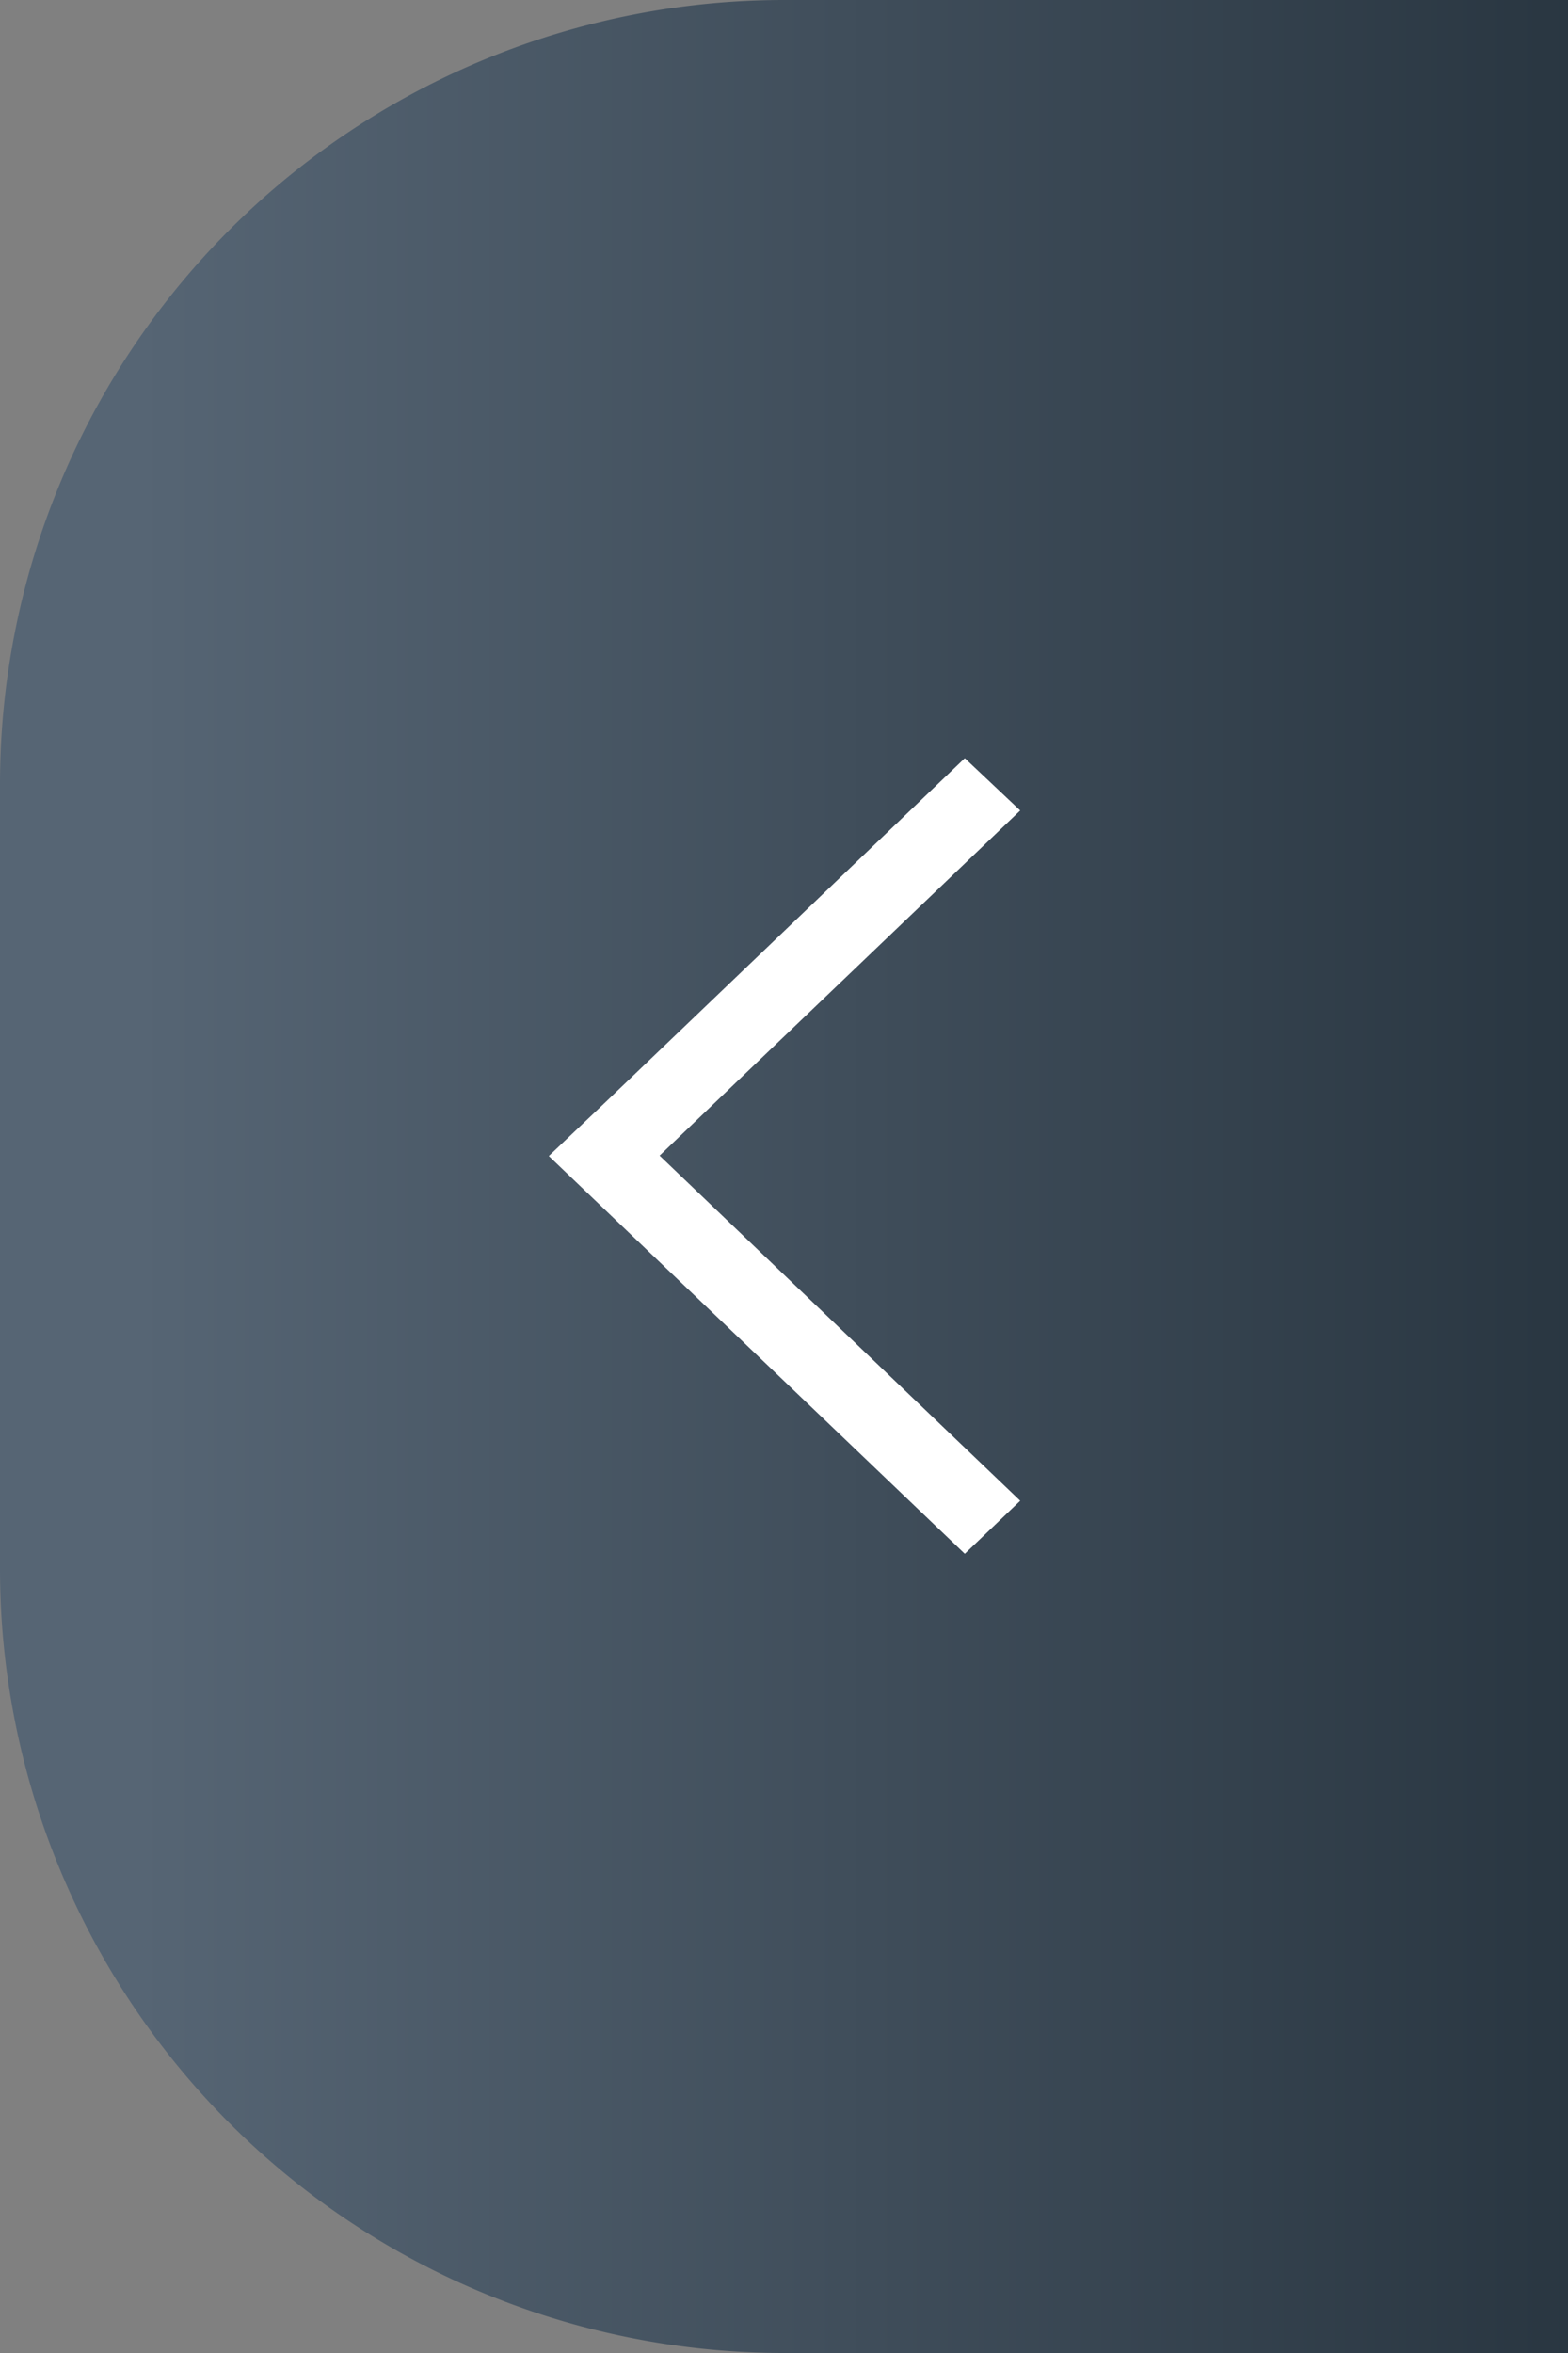
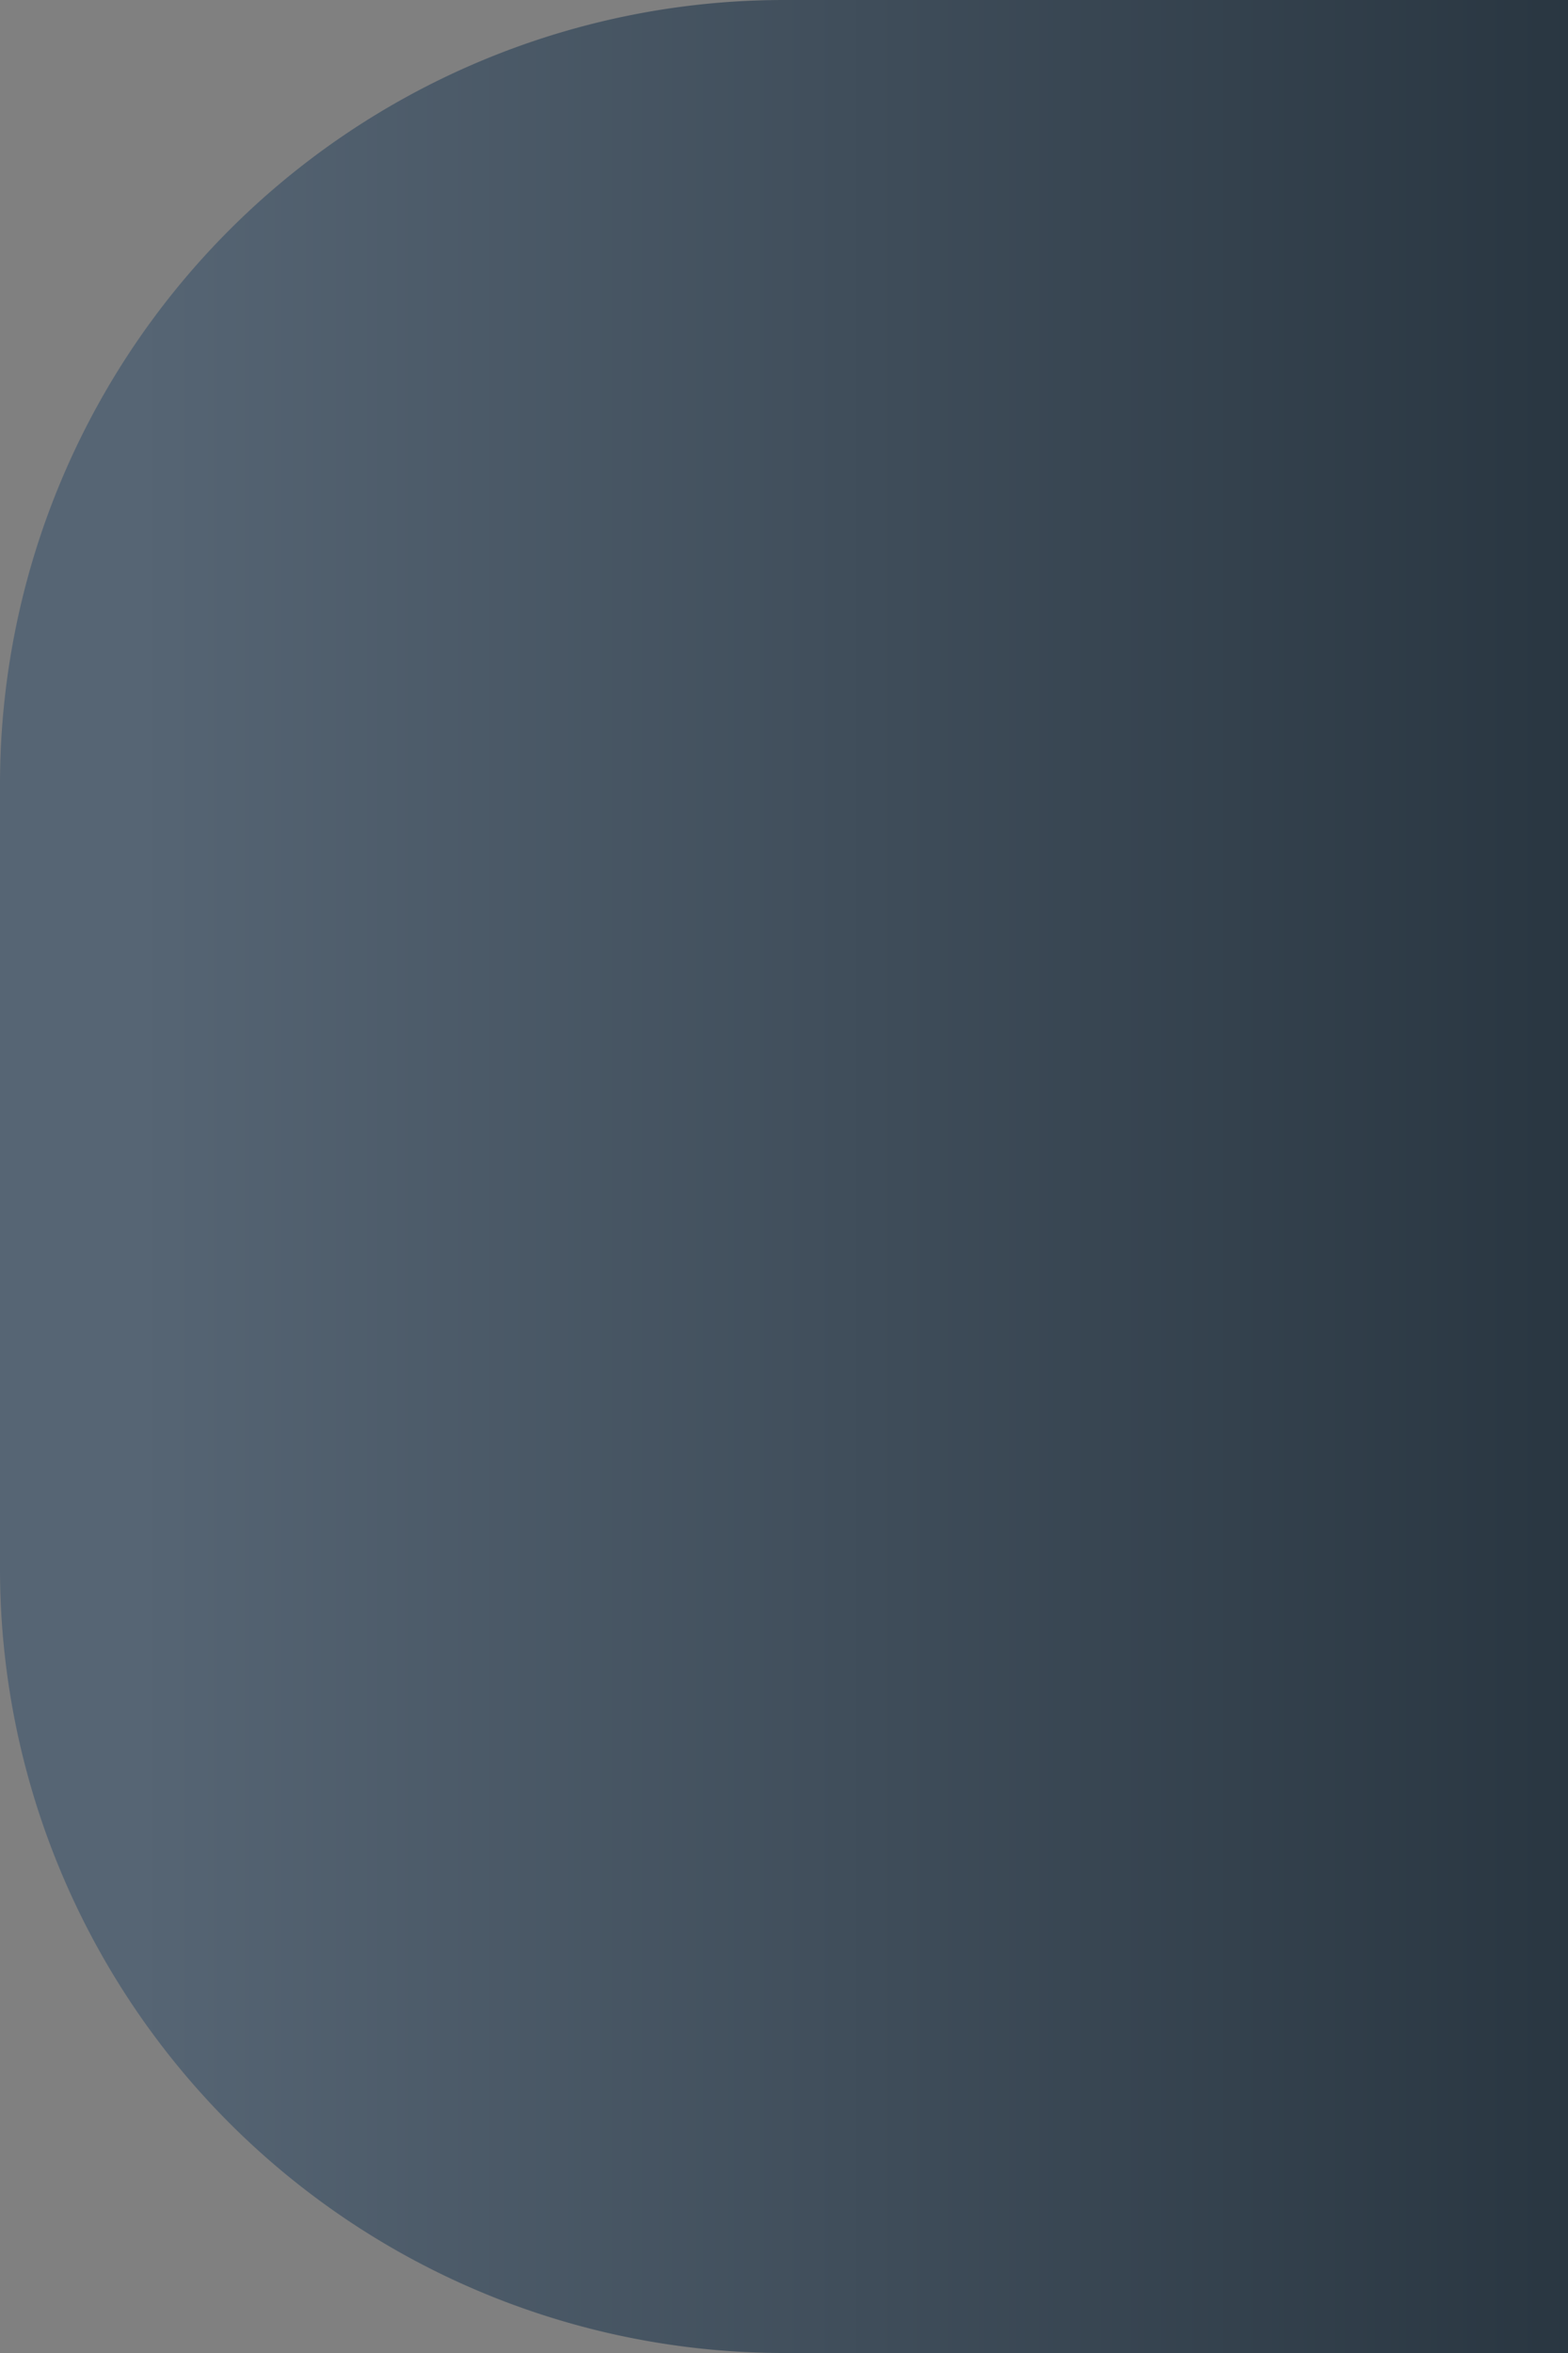
<svg xmlns="http://www.w3.org/2000/svg" id="组_130999" data-name="组 130999" width="20" height="30" viewBox="0 0 20 30">
  <rect x="0" y="0" width="20" height="30" fill="#808080" stroke="none" />
  <defs>
    <linearGradient id="linear-gradient" x1="1" y1="0.5" x2="0.091" y2="0.5" gradientUnits="objectBoundingBox">
      <stop offset="0" stop-color="#293641" />
      <stop offset="1" stop-color="#566574" />
    </linearGradient>
  </defs>
  <path id="矩形_4041" data-name="矩形 4041" d="M10,0H20a0,0,0,0,1,0,0V30a0,0,0,0,1,0,0H10A10,10,0,0,1,0,20V10A10,10,0,0,1,10,0Z" fill="url(#linear-gradient)" />
-   <path id="联合_1" data-name="联合 1" d="M.708,4.4h0L0,5.072l5.306,5.071.707-.676-4.6-4.4,4.6-4.4L5.306,0Z" transform="translate(7 9.667)" fill="#fff" />
</svg>